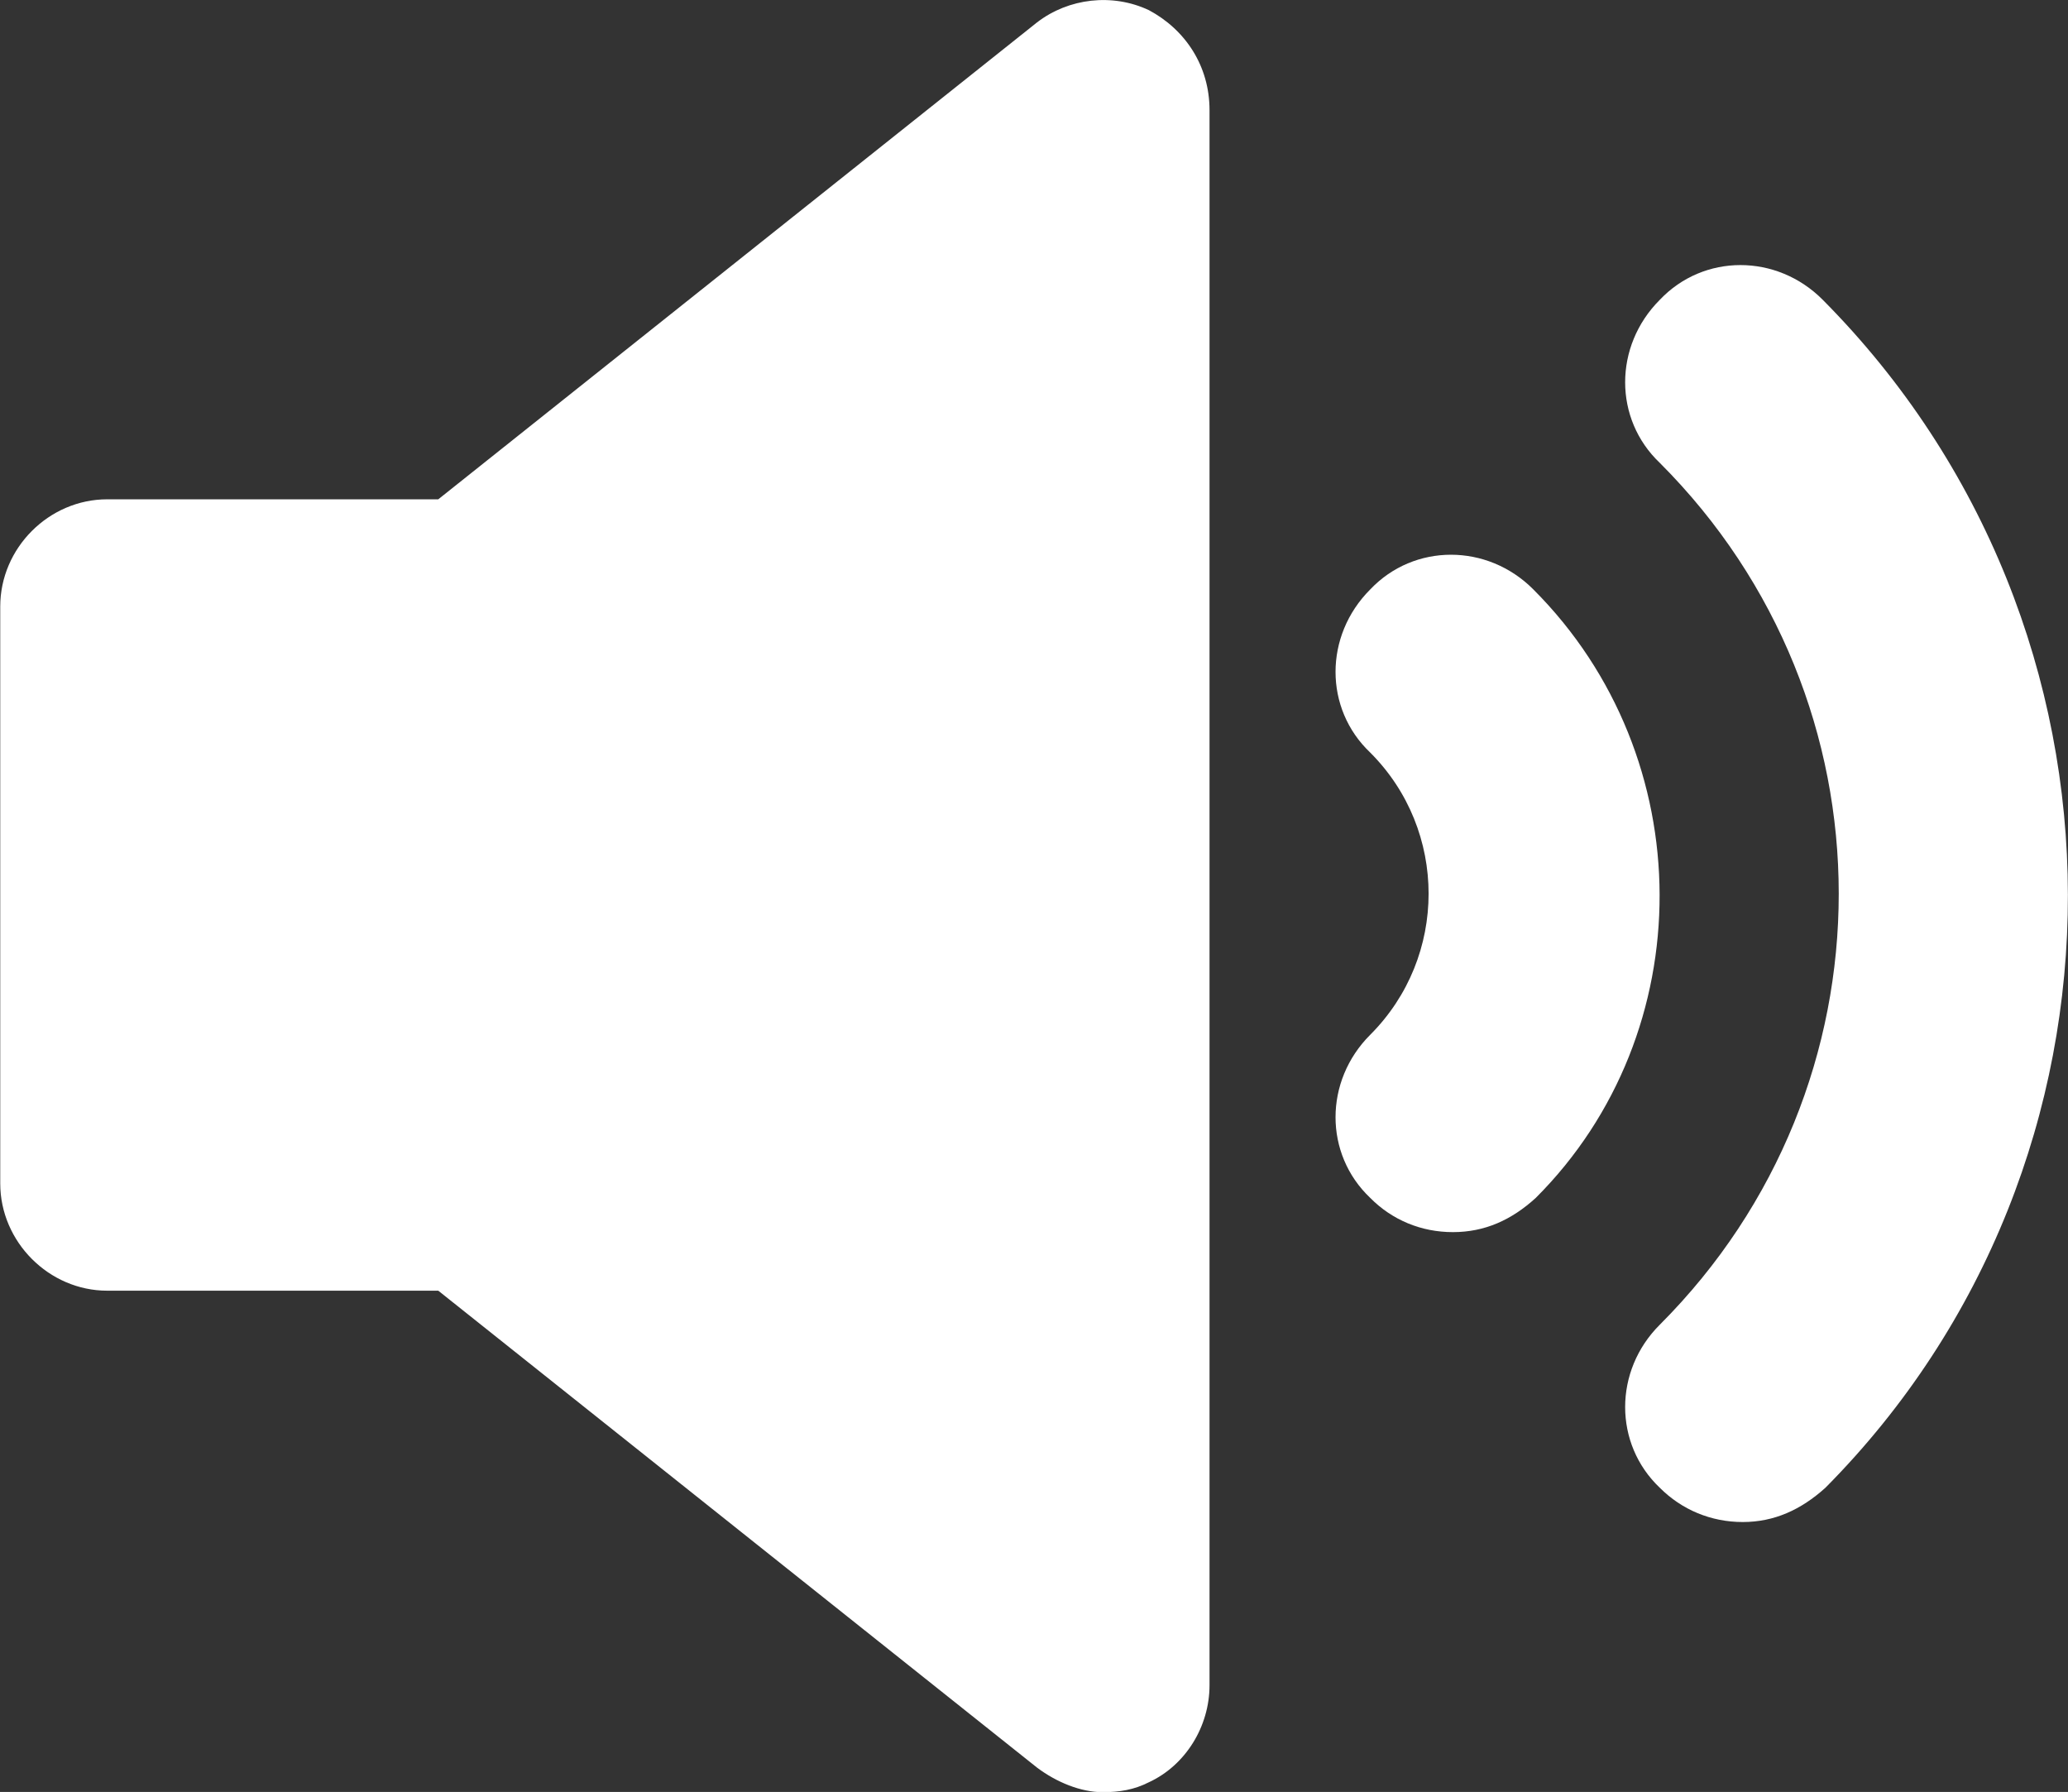
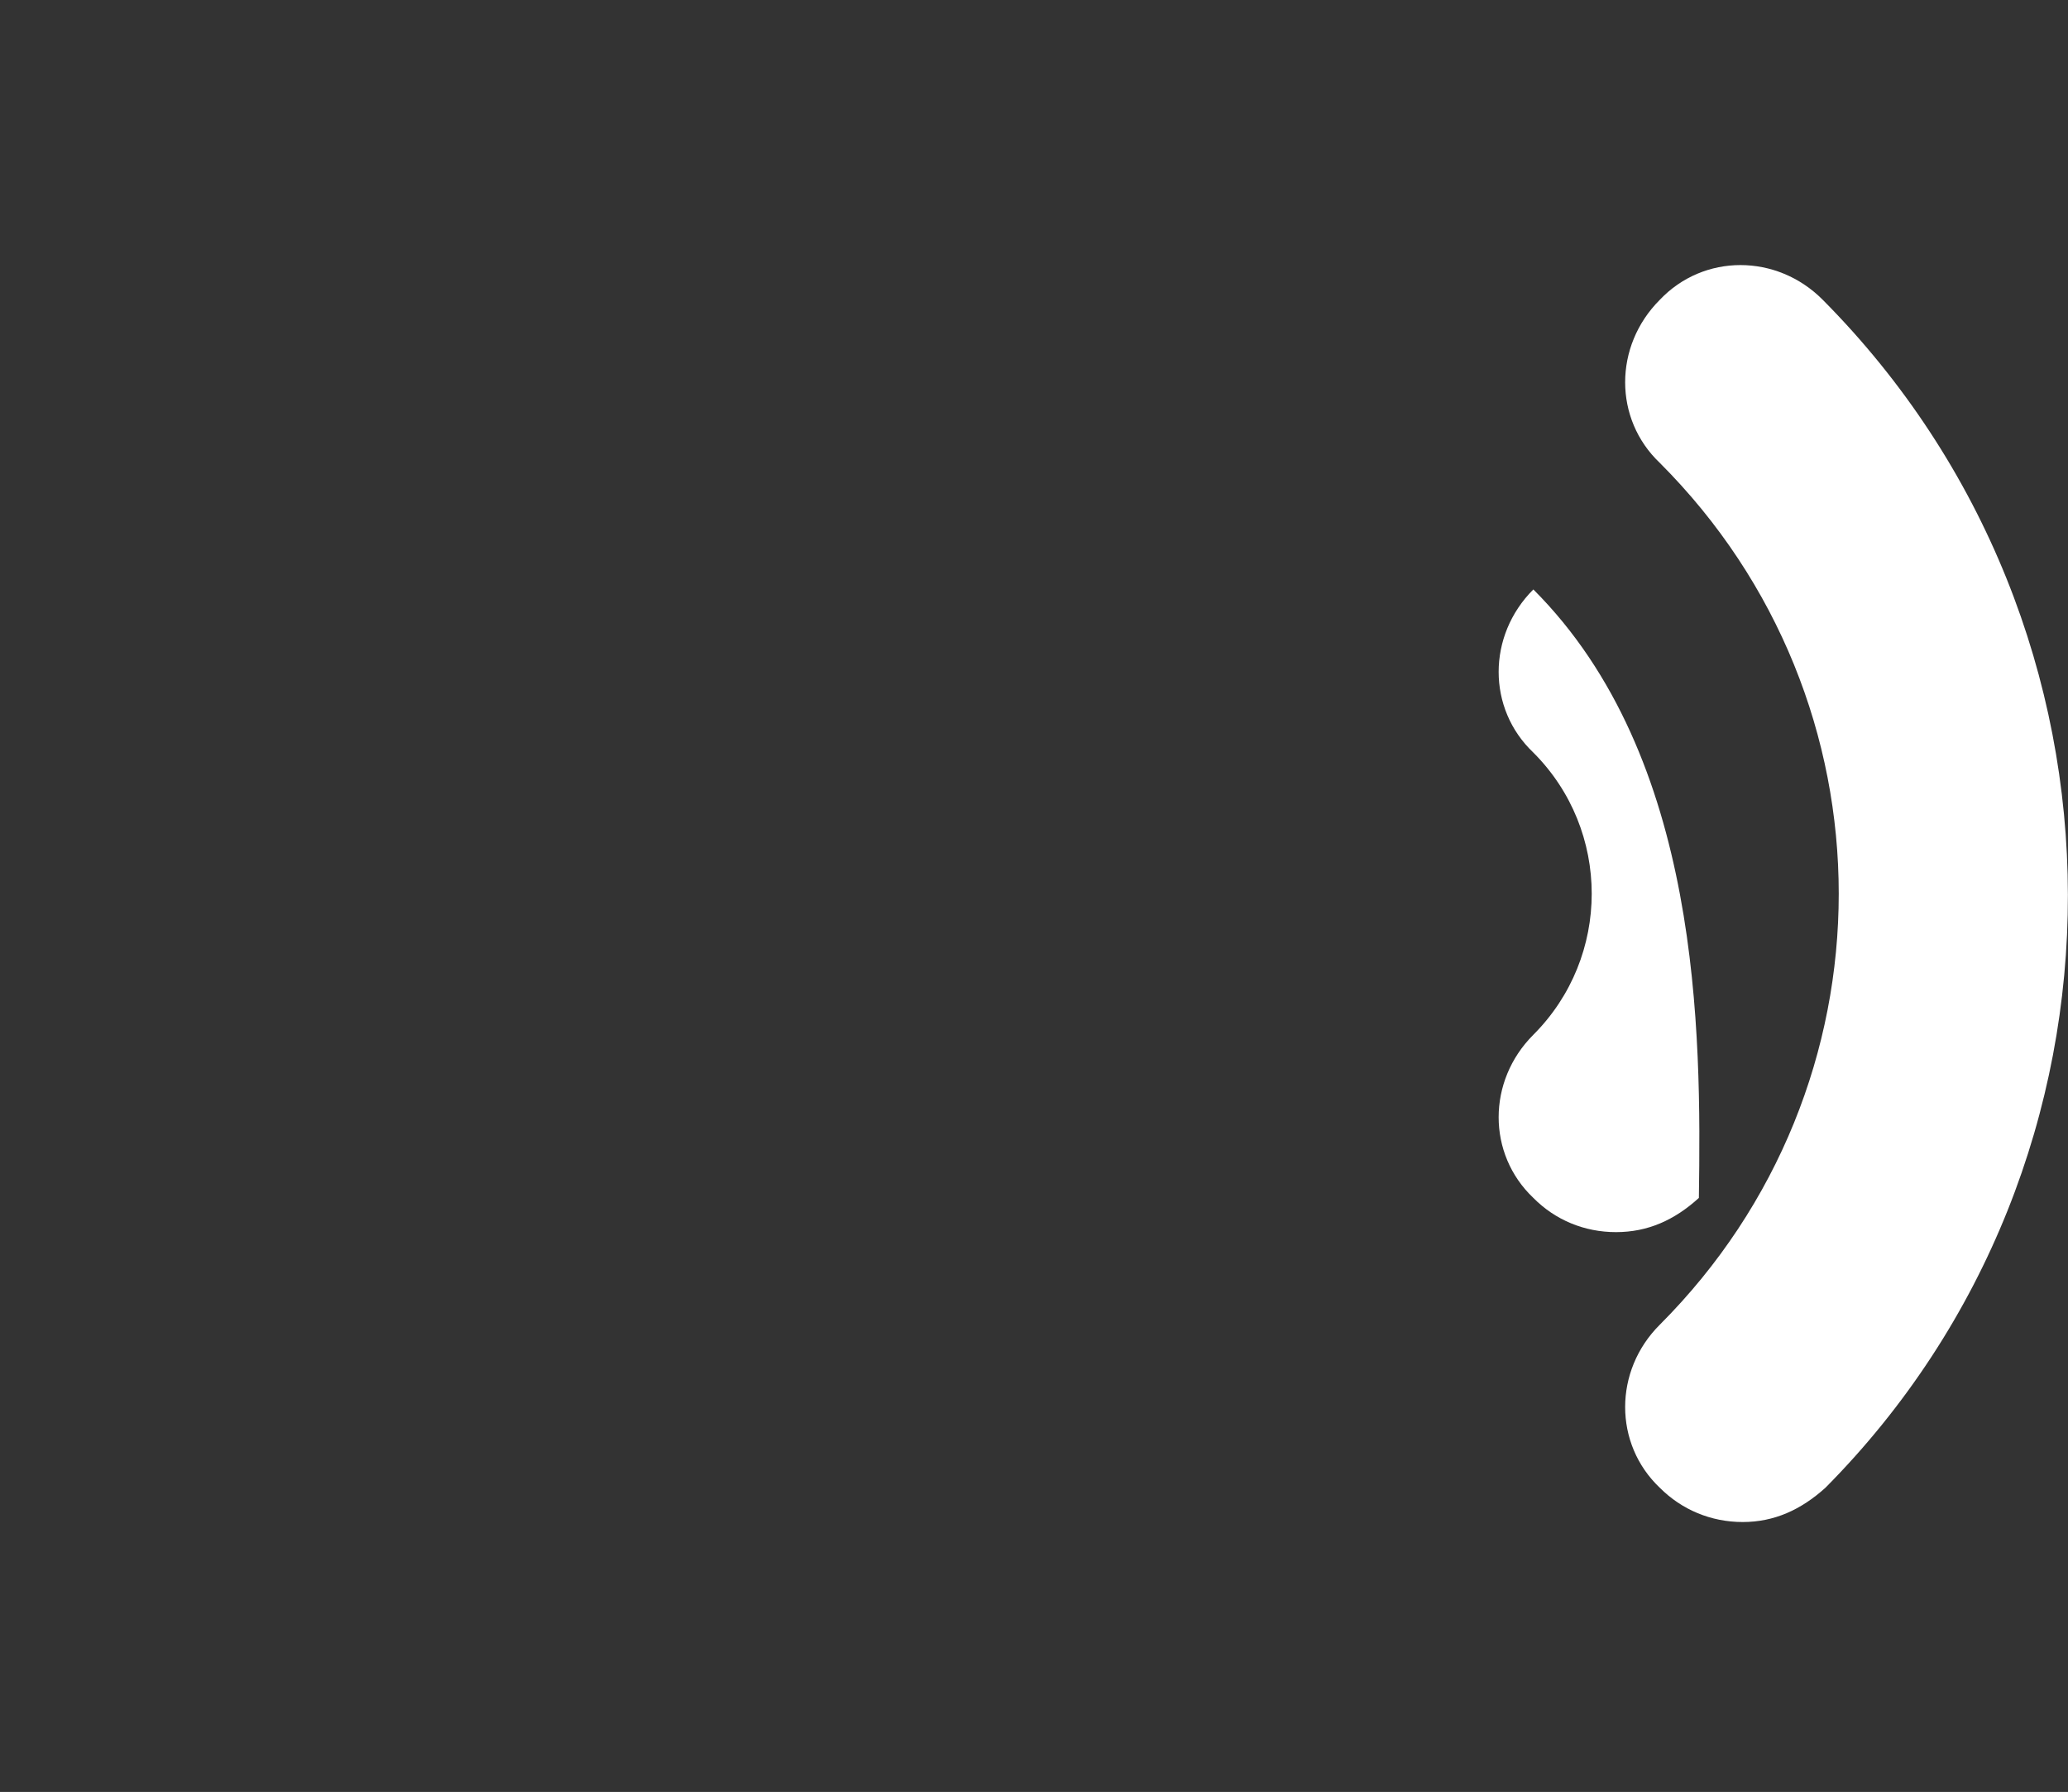
<svg xmlns="http://www.w3.org/2000/svg" version="1.1" id="레이어_1" x="0px" y="0px" width="8.583px" height="7.436px" viewBox="35.515 36.271 8.583 7.436" enable-background="new 35.515 36.271 8.583 7.436" xml:space="preserve">
  <rect x="35.515" y="36.271" width="8.583" height="7.436" fill="#333333" stroke="none" />
  <g>
-     <path fill="#FFFFFF" d="M40.283,36.313c-0.151-0.071-0.333-0.05-0.464,0.051l-2.485,1.979h-1.374c-0.242,0-0.444,0.202-0.444,0.445   v2.394c0,0.242,0.202,0.445,0.444,0.445h1.374l2.485,1.979c0.081,0.061,0.182,0.102,0.272,0.102c0.071,0,0.131-0.01,0.192-0.041   c0.152-0.07,0.252-0.231,0.252-0.403v-6.536C40.535,36.545,40.435,36.394,40.283,36.313z" />
-     <path fill="#FFFFFF" d="M41.879,38.717c-0.191-0.192-0.495-0.192-0.677,0c-0.192,0.192-0.192,0.495,0,0.677   c0.323,0.323,0.323,0.848,0,1.171c-0.192,0.192-0.192,0.495,0,0.677c0.091,0.092,0.212,0.142,0.343,0.142   c0.132,0,0.243-0.05,0.344-0.142C42.576,40.556,42.576,39.414,41.879,38.717z" />
+     <path fill="#FFFFFF" d="M41.879,38.717c-0.192,0.192-0.192,0.495,0,0.677   c0.323,0.323,0.323,0.848,0,1.171c-0.192,0.192-0.192,0.495,0,0.677c0.091,0.092,0.212,0.142,0.343,0.142   c0.132,0,0.243-0.05,0.344-0.142C42.576,40.556,42.576,39.414,41.879,38.717z" />
    <path fill="#FFFFFF" d="M43.08,37.515c-0.191-0.192-0.494-0.192-0.676,0c-0.192,0.192-0.192,0.495,0,0.677   c0.99,0.99,0.99,2.585,0,3.576c-0.192,0.191-0.192,0.495,0,0.677c0.091,0.091,0.212,0.142,0.344,0.142   c0.131,0,0.242-0.051,0.343-0.142C44.435,41.091,44.435,38.879,43.08,37.515z" />
  </g>
</svg>